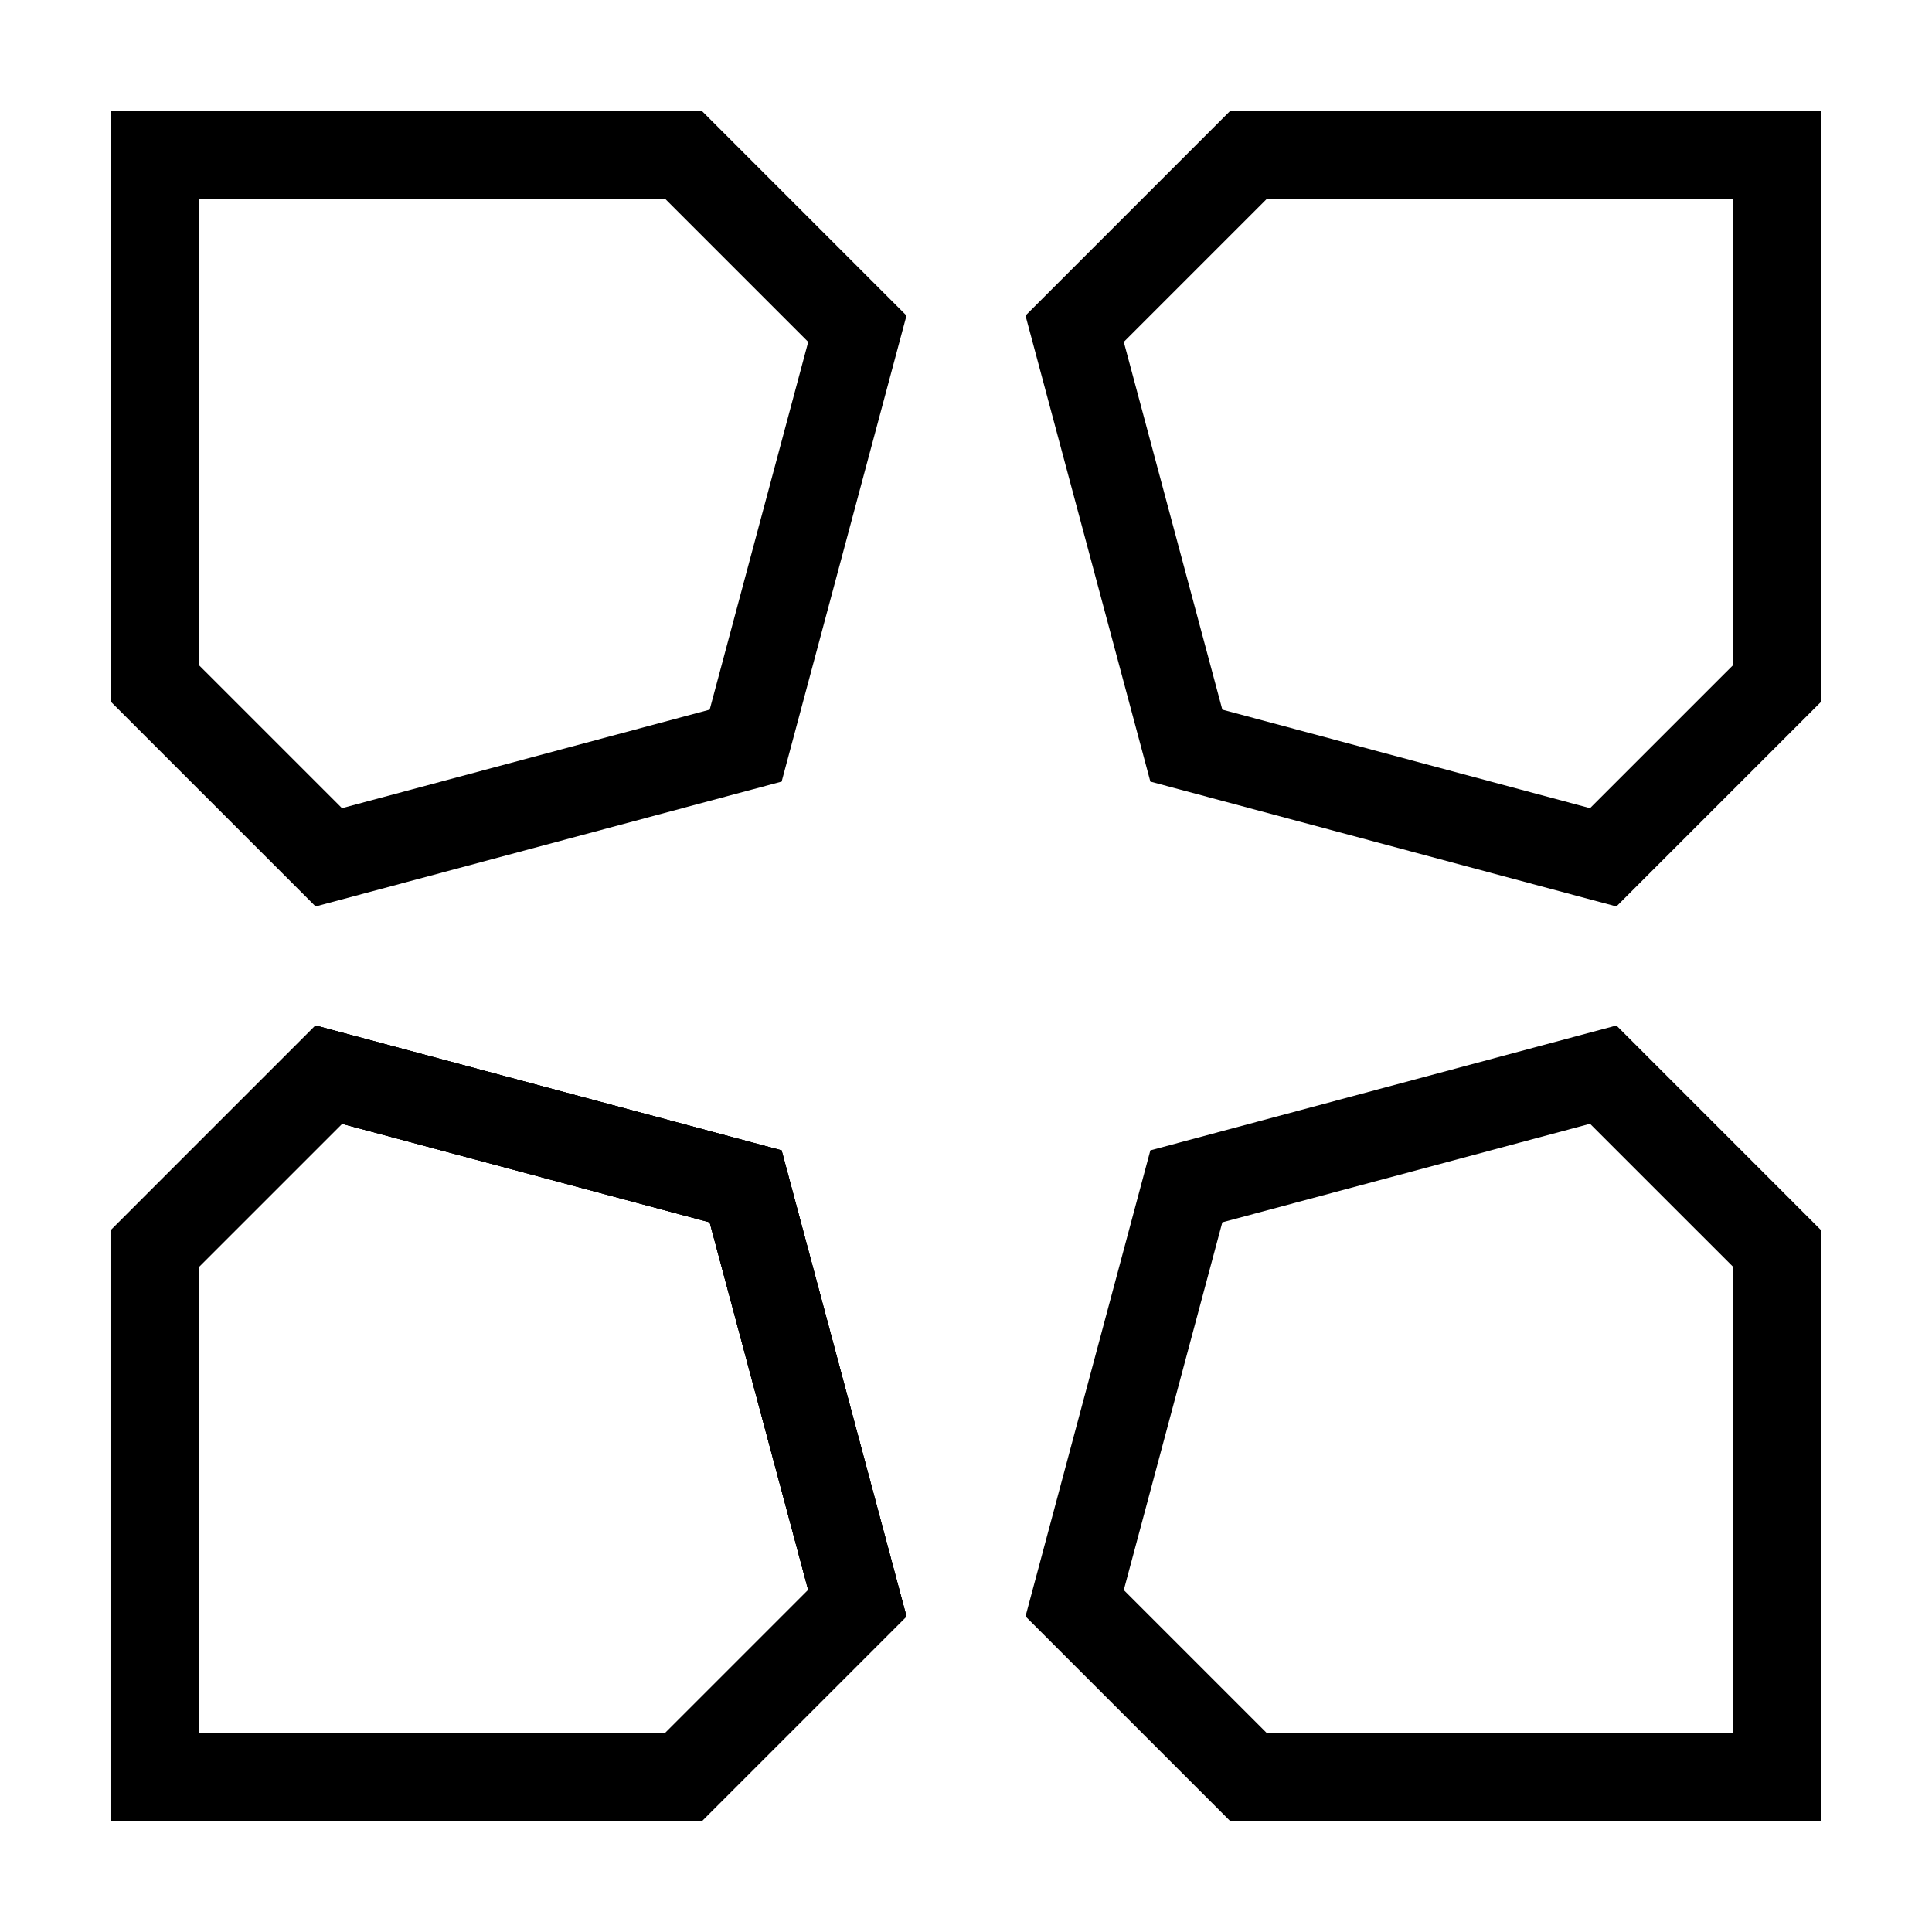
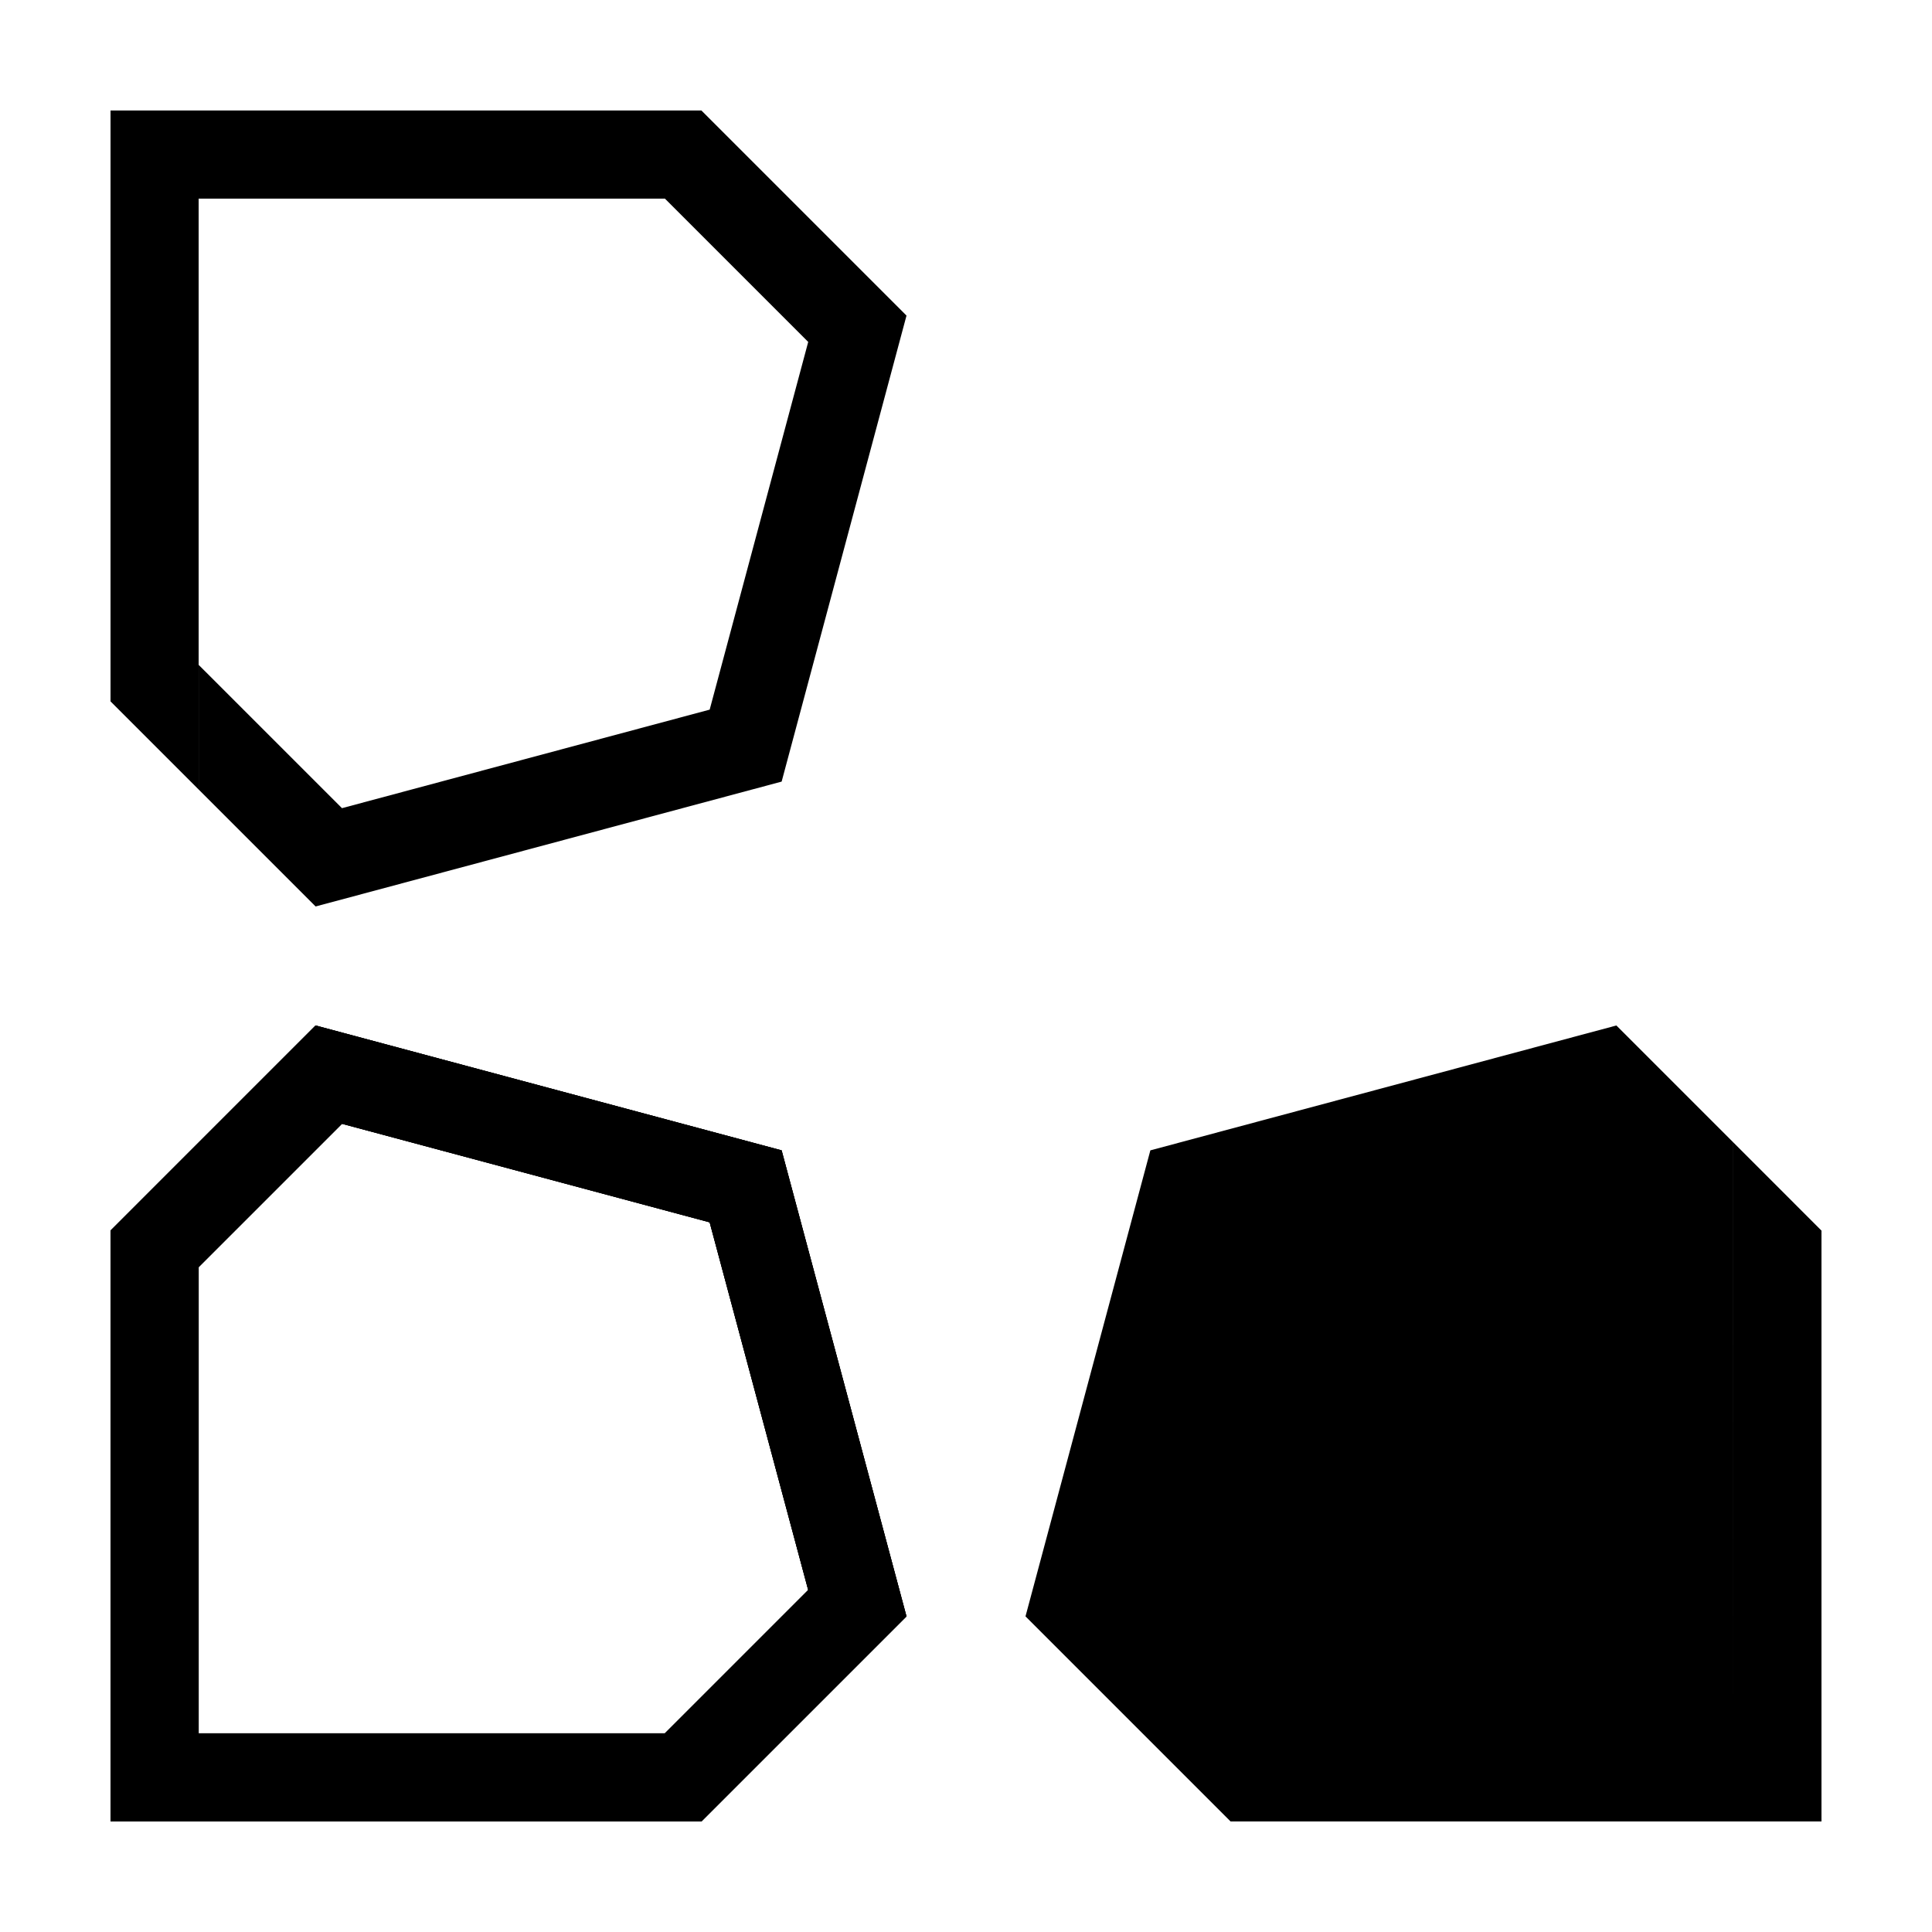
<svg xmlns="http://www.w3.org/2000/svg" fill="#000000" width="800px" height="800px" version="1.1" viewBox="144 144 512 512">
  <g fill-rule="evenodd">
    <path d="m196.64 626.71h-23.355v-23.355h23.355zm0-23.355h-23.355v-133.24l54.348-54.348 123.5 33.09 33.094 123.5-30.988 30.988h-33.031l37.969-37.973-26.113-97.445-97.445-26.113-37.973 37.973v123.56zm0 23.355v-23.355h156.59l-23.363 23.355h-133.23z" />
-     <path d="m626.71 196.64v-23.355h-23.355v23.355zm-23.355 0v-23.355h-133.24l-54.348 54.348 33.09 123.5 123.5 33.09 30.988-30.988v-33.031l-37.973 37.969-97.445-26.113-26.113-97.445 37.969-37.973h123.56zm23.355 0h-23.355v156.59l23.355-23.355z" />
    <path d="m173.29 196.64v-23.355h23.355v23.355zm23.355 0v-23.355h133.24l54.348 54.348-33.09 123.5-123.5 33.09-30.988-30.988v-33.031l37.973 37.969 97.445-26.113 26.113-97.445-37.969-37.973h-123.56zm-23.355 0h23.355v156.59l-23.355-23.355z" />
-     <path d="m626.71 603.35v23.355h-23.355v-23.355zm-23.355 0v23.355h-133.24l-54.348-54.348 33.09-123.5 123.5-33.094 30.988 30.988v33.031l-37.973-37.969-97.445 26.113-26.113 97.453 37.969 37.969zm23.355 0h-23.355v-156.59l23.355 23.363v133.23z" />
+     <path d="m626.71 603.35v23.355h-23.355v-23.355zm-23.355 0v23.355h-133.24l-54.348-54.348 33.09-123.5 123.5-33.094 30.988 30.988v33.031zm23.355 0h-23.355v-156.59l23.355 23.363v133.23z" />
    <path d="m173.29 603.35v23.355h23.355v-23.355zm23.355 0v23.355h133.24l54.348-54.348-33.09-123.5-123.5-33.094-30.988 30.988v33.031l37.973-37.969 97.445 26.113 26.113 97.453-37.969 37.969zm-23.355 0h23.355v-156.59l-23.355 23.363v133.23z" />
    <path d="m196.64 626.71h-23.355v-23.355h23.355zm0-23.355h-23.355v-133.24l54.348-54.348 123.5 33.094 33.094 123.5-30.988 30.988h-33.031l37.969-37.973-26.113-97.445-97.445-26.113-37.973 37.973v123.56zm0 23.355v-23.355h156.59l-23.363 23.355h-133.23z" />
  </g>
</svg>